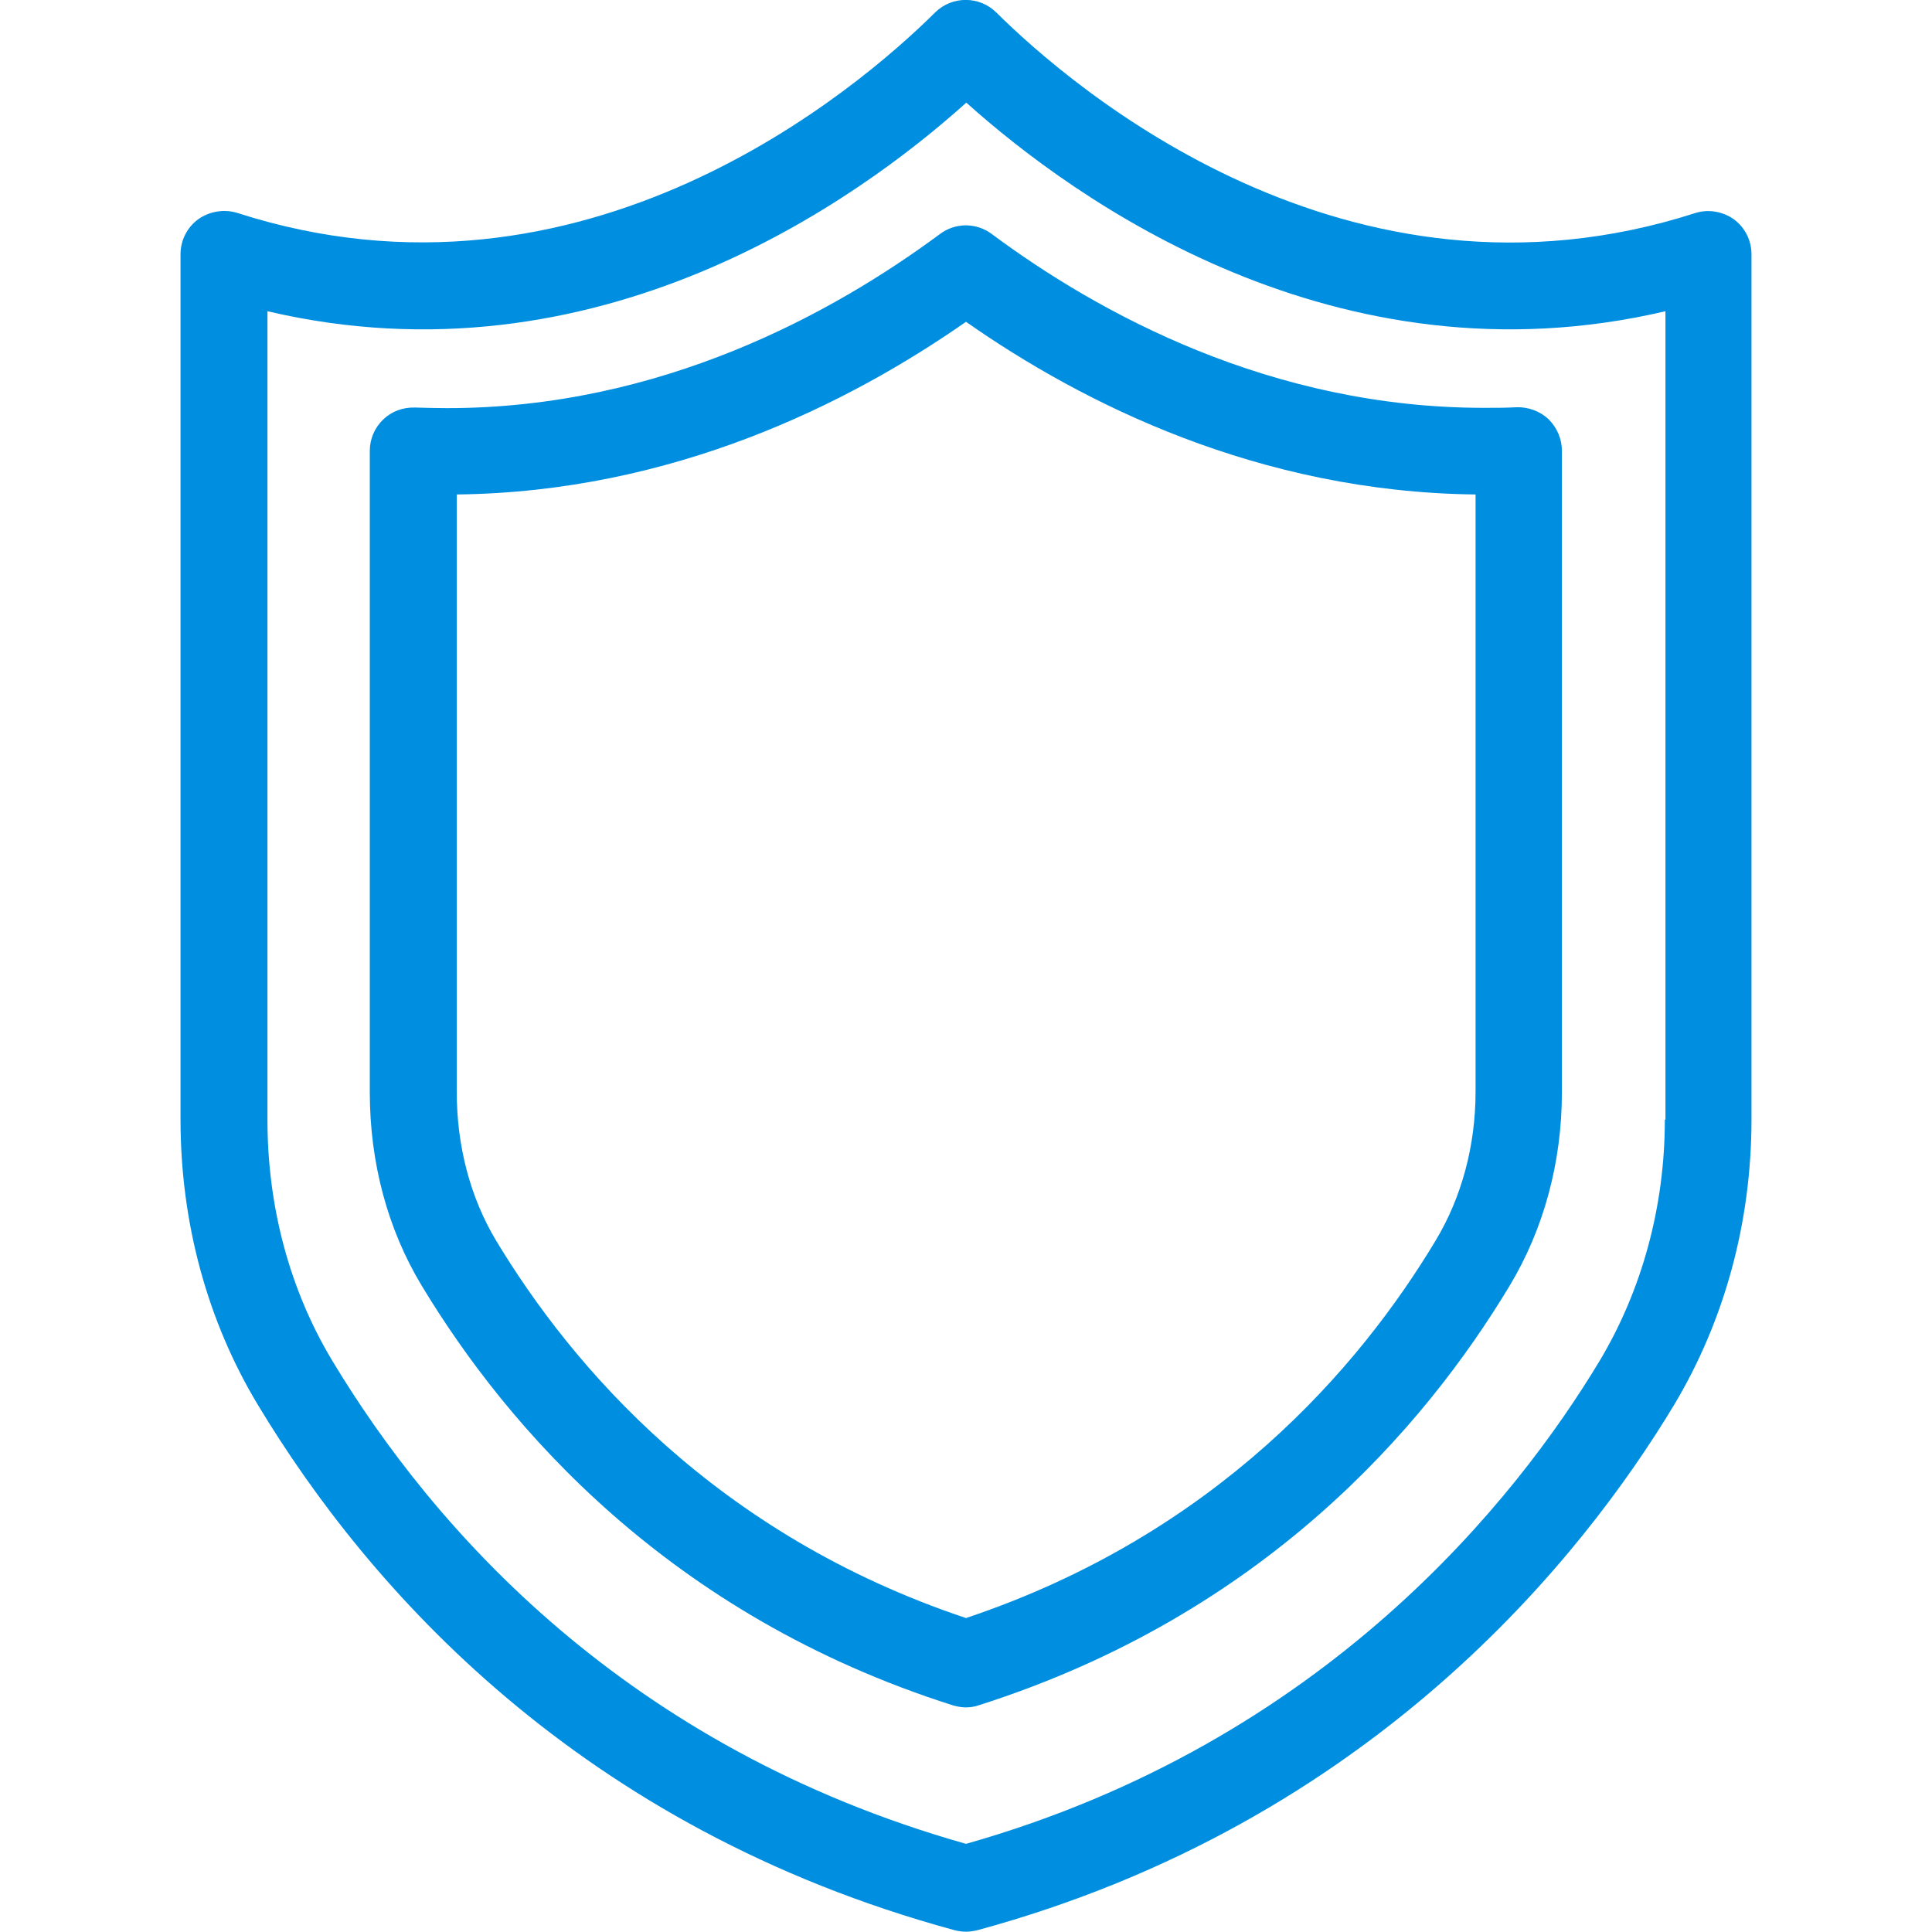
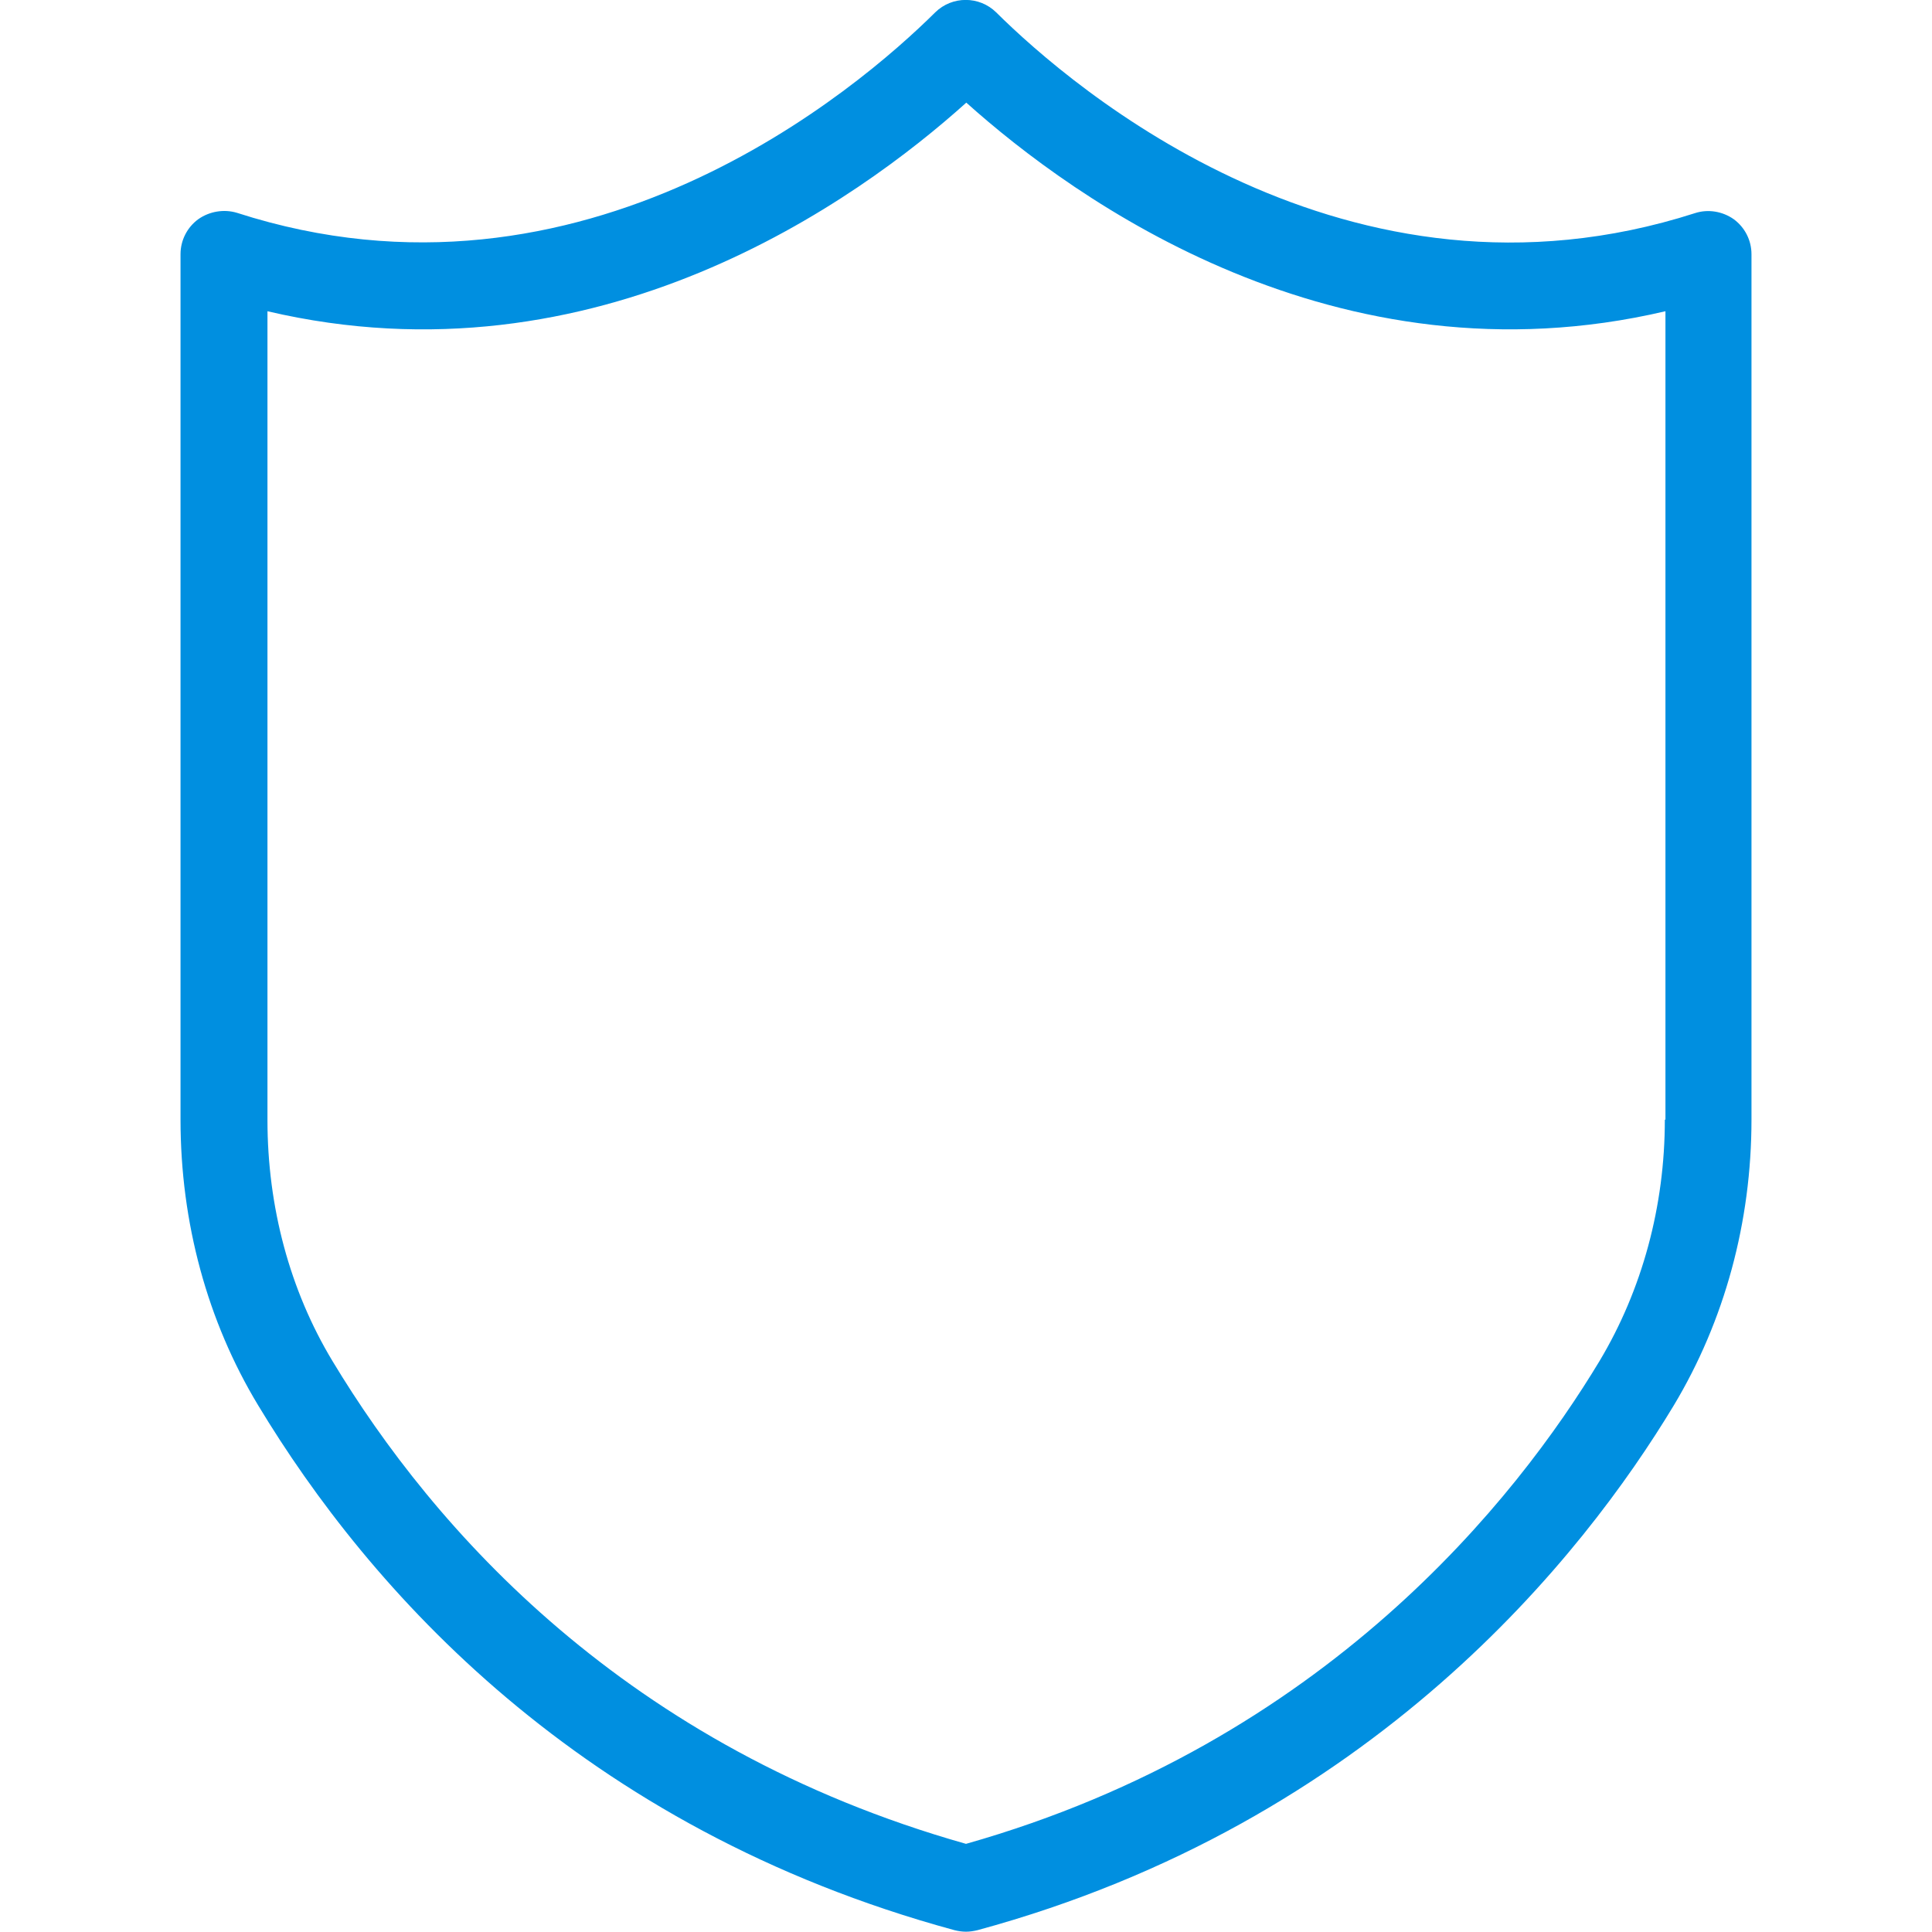
<svg xmlns="http://www.w3.org/2000/svg" width="288" height="288">
  <svg width="288" height="288" viewBox="0 0 64 64">
    <path fill="#008fe0" d="M57.43,7.26C57.06,7,56.58,6.92,56.15,7.06C44.63,10.76,35.52,2.91,33,0.41c-0.56-0.55-1.46-0.55-2.02,0 c-2.52,2.5-11.63,10.35-23.13,6.64C7.42,6.92,6.94,7,6.57,7.26C6.2,7.53,5.98,7.96,5.98,8.42v28.67c0,3.41,0.89,6.68,2.57,9.46 c3.66,6.07,10.64,14.01,23.07,17.39c0.12,0.03,0.25,0.05,0.38,0.05c0.13,0,0.25-0.02,0.38-0.05c13.11-3.56,20.08-12.43,23.07-17.39 c1.68-2.8,2.57-6.07,2.57-9.46V8.42C58.02,7.96,57.8,7.53,57.43,7.26z M55.15,37.09c0,2.87-0.75,5.63-2.16,7.99 c-2.74,4.55-9.09,12.63-20.99,16c-11.28-3.19-17.64-10.44-20.99-16c-1.41-2.34-2.15-5.1-2.15-7.98V10.31 c10.92,2.56,19.57-3.69,23.15-6.91c3.58,3.21,12.24,9.47,23.16,6.91V37.09z" class="color000 svgShape" />
-     <path fill="#008fe0" d="M32.85,7.75c-0.51-0.38-1.2-0.38-1.71,0c-3.55,2.63-9.26,5.77-16.33,5.77c-0.35,0-0.7-0.01-1.06-0.02 c-0.4-0.01-0.77,0.12-1.06,0.4c-0.28,0.27-0.44,0.64-0.44,1.04v21.24c0,2.33,0.59,4.54,1.72,6.41c2.83,4.69,8.18,10.91,17.59,13.9 c0.14,0.04,0.29,0.07,0.43,0.07s0.29-0.02,0.43-0.07c9.43-3,14.77-9.21,17.59-13.9c1.13-1.88,1.73-4.09,1.73-6.41V14.93 c0-0.39-0.16-0.76-0.44-1.04c-0.28-0.27-0.68-0.41-1.05-0.4c-0.36,0.02-0.71,0.02-1.06,0.02C42.11,13.52,36.39,10.38,32.85,7.75z M48.88,36.16c0,1.79-0.46,3.5-1.32,4.93C45.04,45.29,40.3,50.82,32,53.6c-8.29-2.77-13.04-8.31-15.57-12.51 c-0.85-1.42-1.3-3.12-1.3-4.93V16.38c7.16-0.08,13-3.02,16.87-5.72c3.87,2.71,9.71,5.64,16.88,5.72V36.16z" class="color000 svgShape" />
  </svg>
</svg>